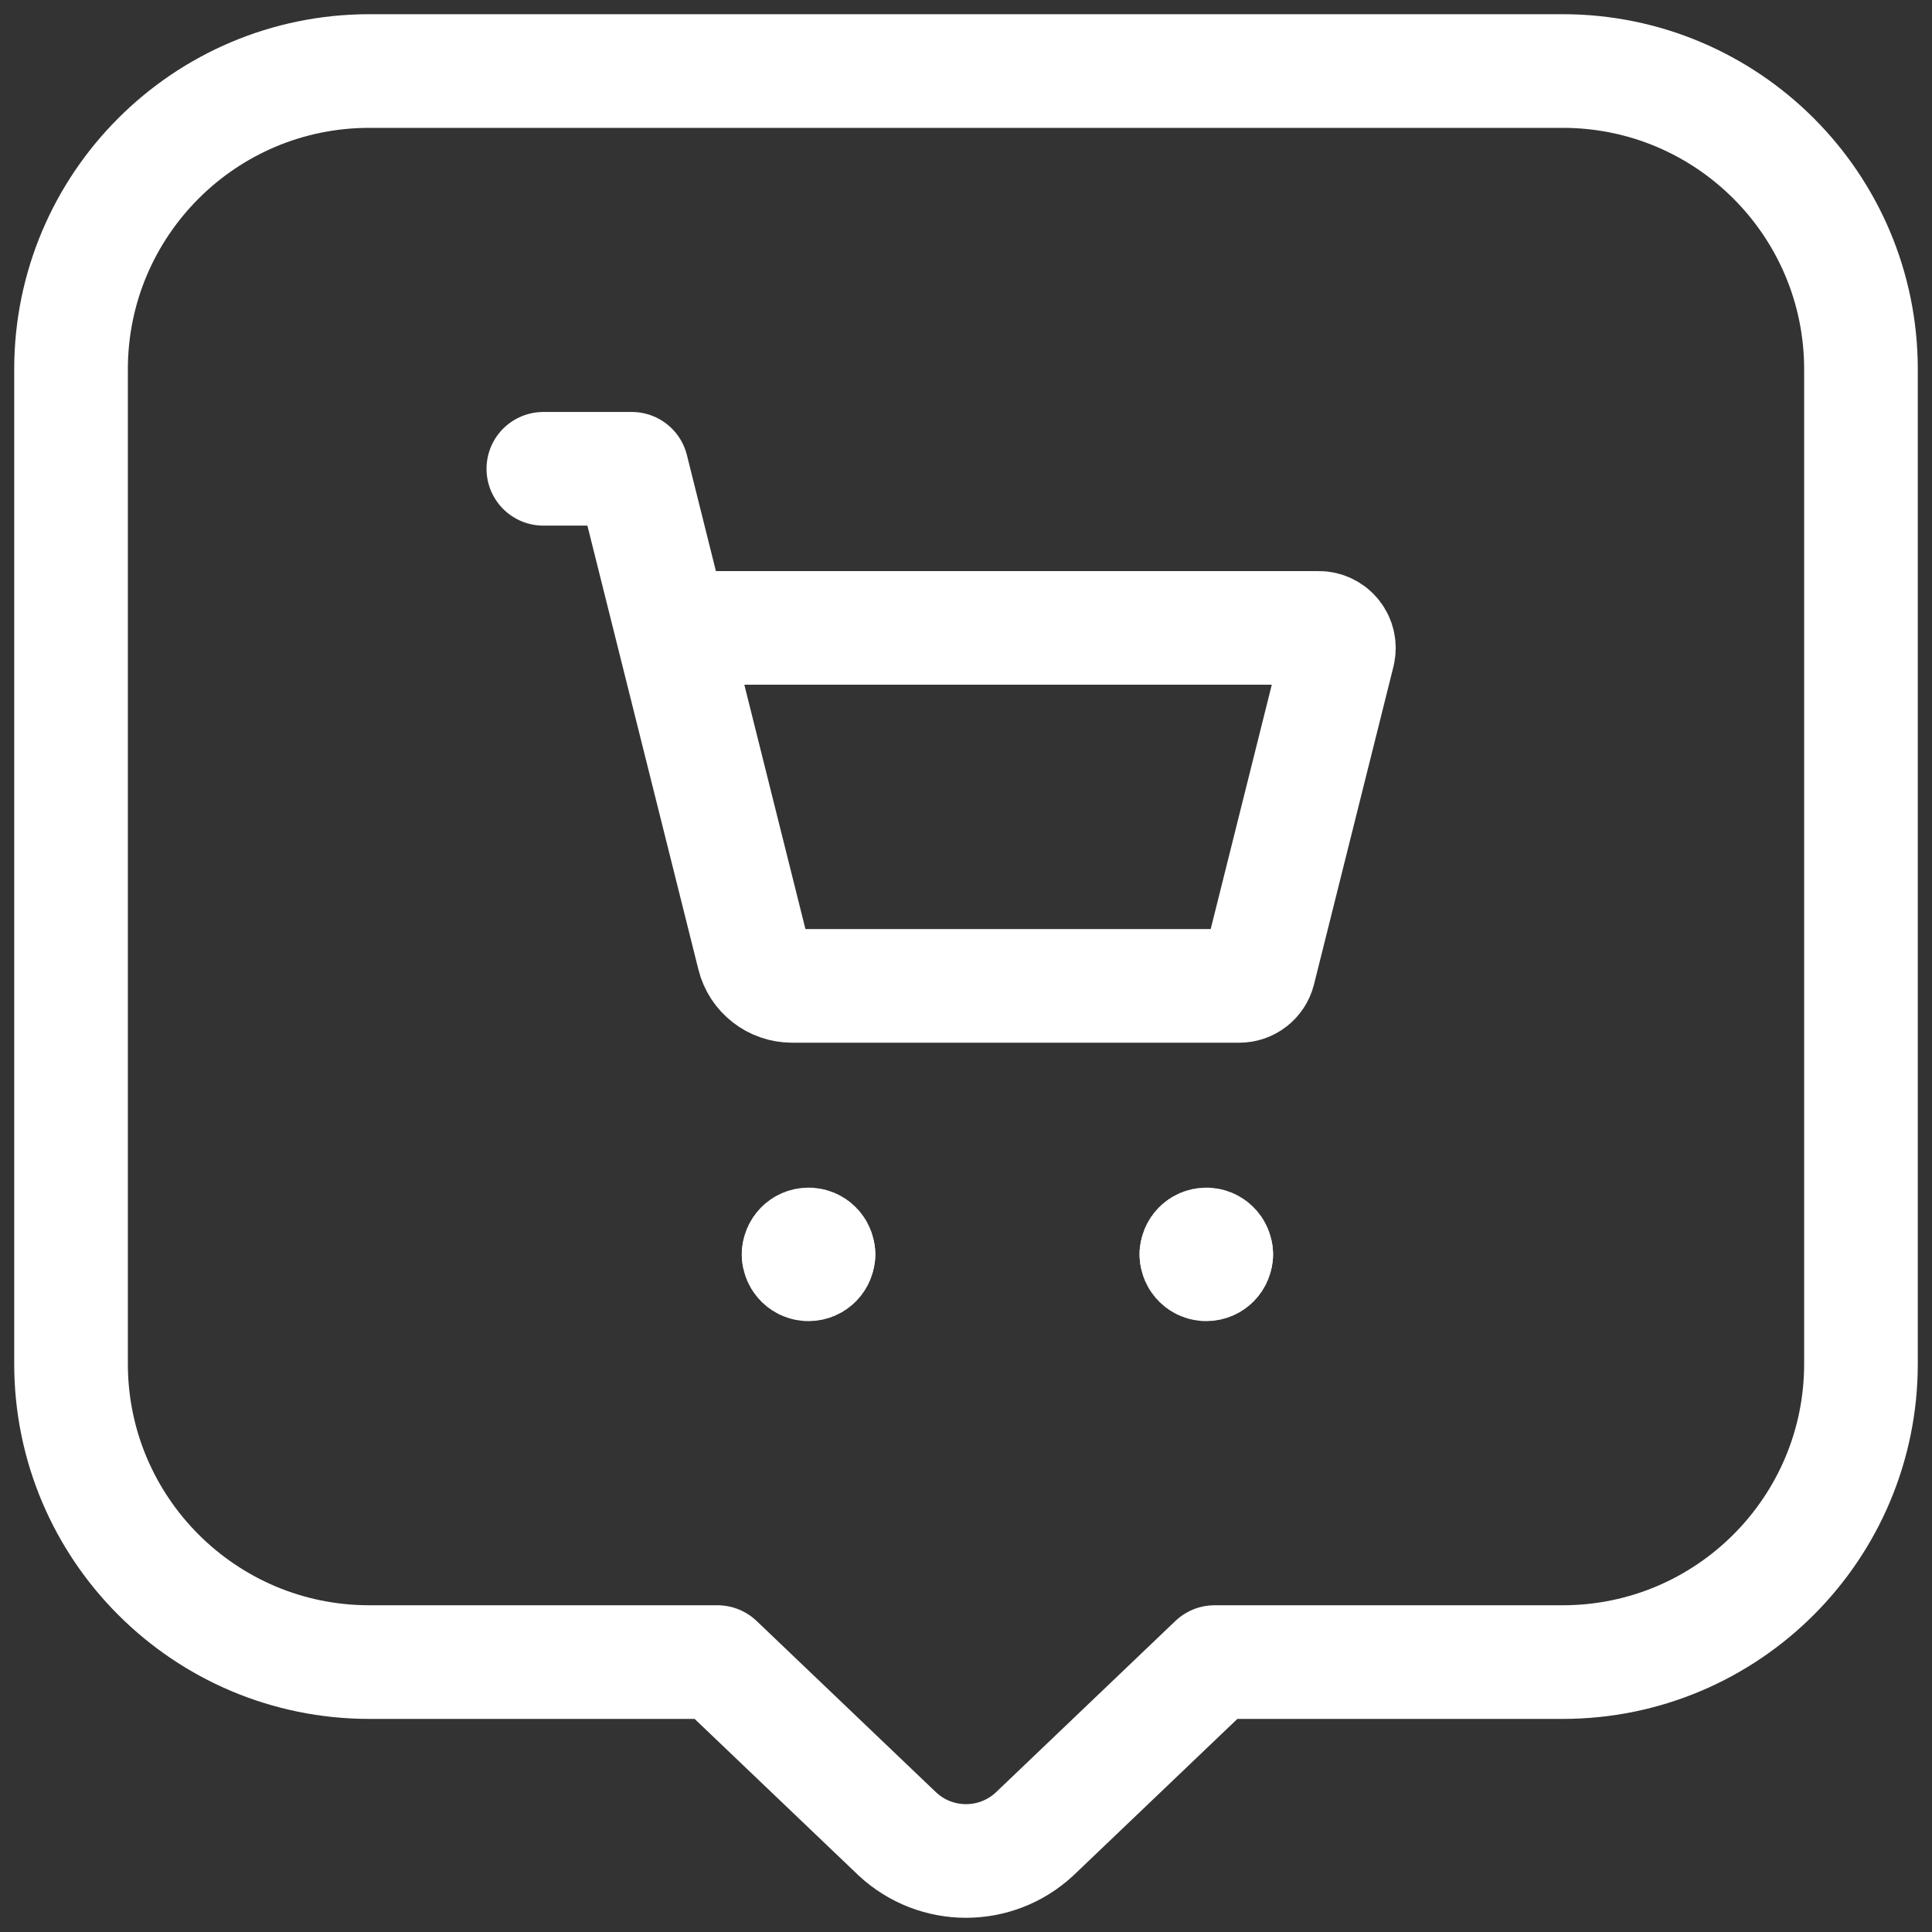
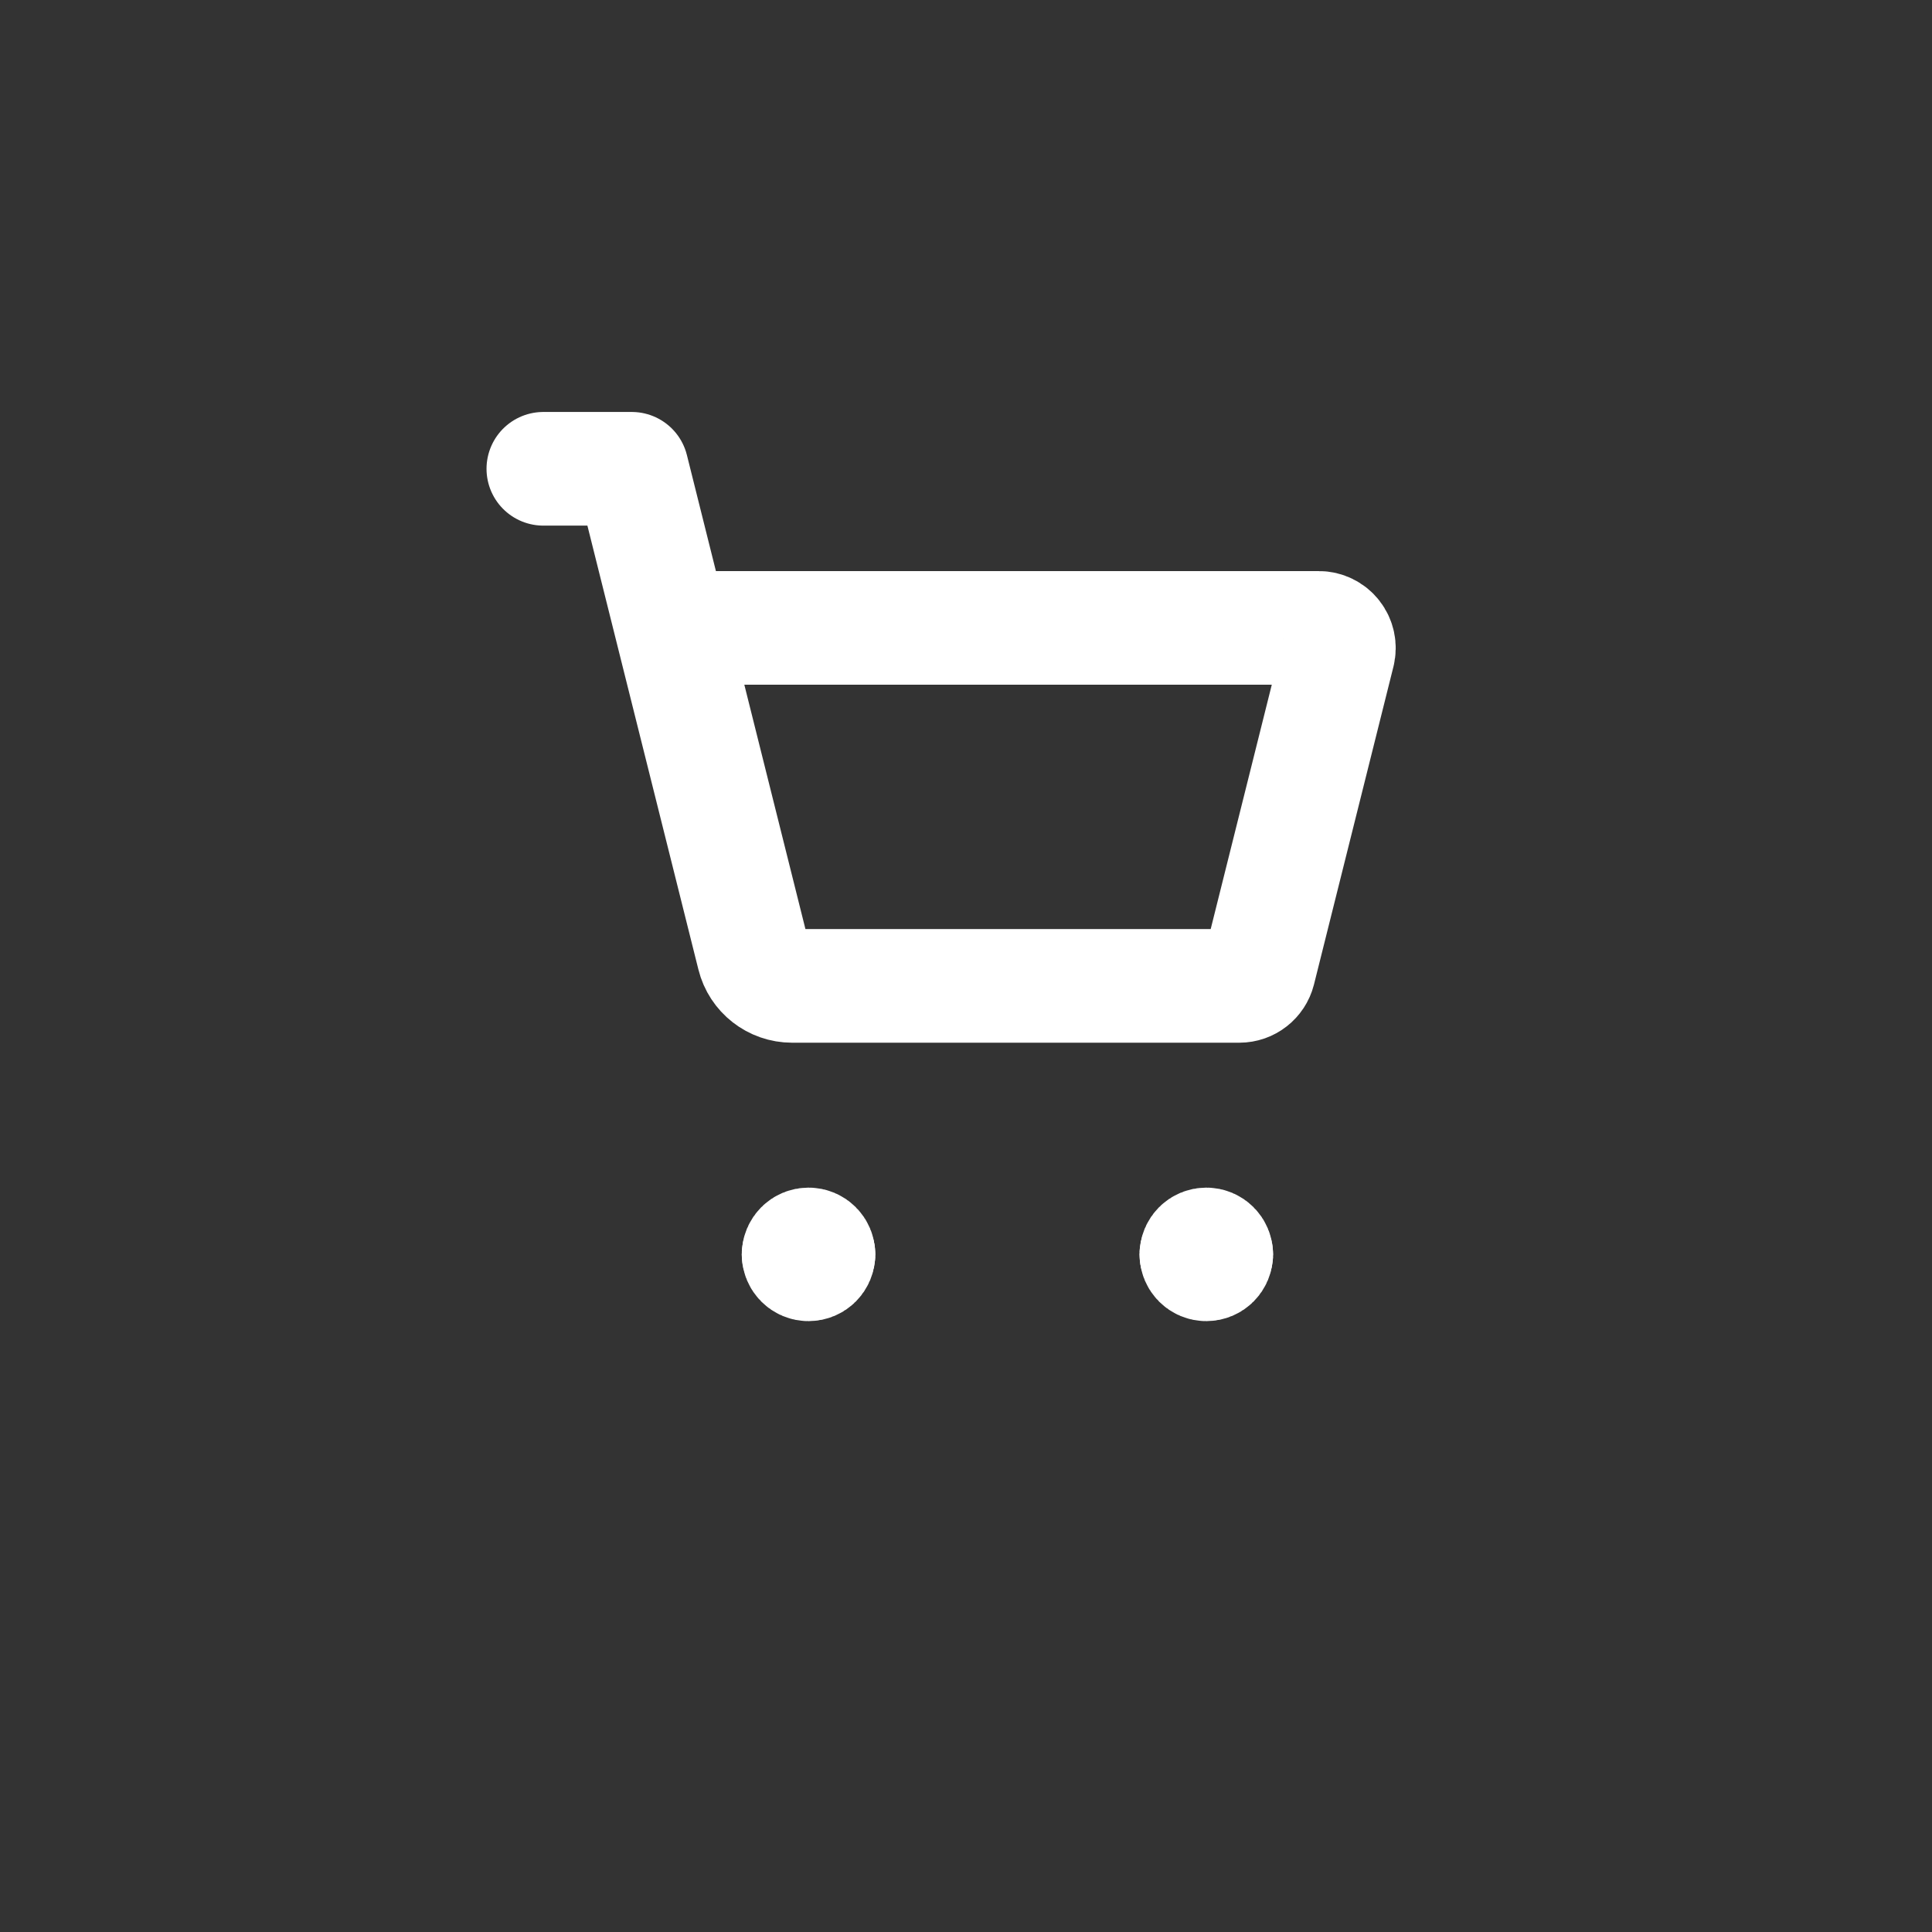
<svg xmlns="http://www.w3.org/2000/svg" width="34" height="34" viewBox="0 0 34 34" fill="none">
  <rect x="0" y="0" width="34" height="34" fill="#333333" stroke="none" />
  <g id="Group">
-     <path id="Path" fill-rule="evenodd" clip-rule="evenodd" d="M21.375 29.25L18.209 32.273C17.528 32.909 16.472 32.909 15.791 32.273L12.625 29.25H6.5C3.601 29.25 1.25 26.899 1.25 24V6.5C1.25 3.601 3.601 1.25 6.5 1.25H27.5C30.399 1.25 32.75 3.601 32.75 6.5V24C32.75 26.899 30.399 29.25 27.5 29.25H21.375Z" stroke="white" stroke-width="2" stroke-linecap="round" stroke-linejoin="round" />
    <path id="Path_2" d="M9.562 8.25H11.118L13.261 16.82C13.338 17.131 13.618 17.35 13.94 17.35H21.81C21.973 17.35 22.114 17.239 22.154 17.082L23.552 11.49C23.578 11.384 23.554 11.272 23.487 11.186C23.42 11.1 23.317 11.05 23.208 11.05H11.849" stroke="white" stroke-width="2" stroke-linecap="round" stroke-linejoin="round" />
    <path id="Path_3" d="M14.054 22.075C14.054 21.978 14.132 21.9 14.229 21.9C14.326 21.9 14.404 21.978 14.404 22.075" stroke="white" stroke-width="2" stroke-linecap="round" stroke-linejoin="round" />
    <path id="Path_4" d="M14.404 22.075C14.404 22.172 14.326 22.25 14.229 22.25C14.132 22.25 14.054 22.172 14.054 22.075" stroke="white" stroke-width="2" stroke-linecap="round" stroke-linejoin="round" />
    <path id="Path_5" d="M21.054 22.075C21.054 21.978 21.132 21.9 21.229 21.9C21.326 21.9 21.404 21.978 21.404 22.075" stroke="white" stroke-width="2" stroke-linecap="round" stroke-linejoin="round" />
    <path id="Path_6" d="M21.404 22.075C21.404 22.172 21.326 22.25 21.229 22.25C21.132 22.25 21.054 22.172 21.054 22.075" stroke="white" stroke-width="2" stroke-linecap="round" stroke-linejoin="round" />
  </g>
</svg>